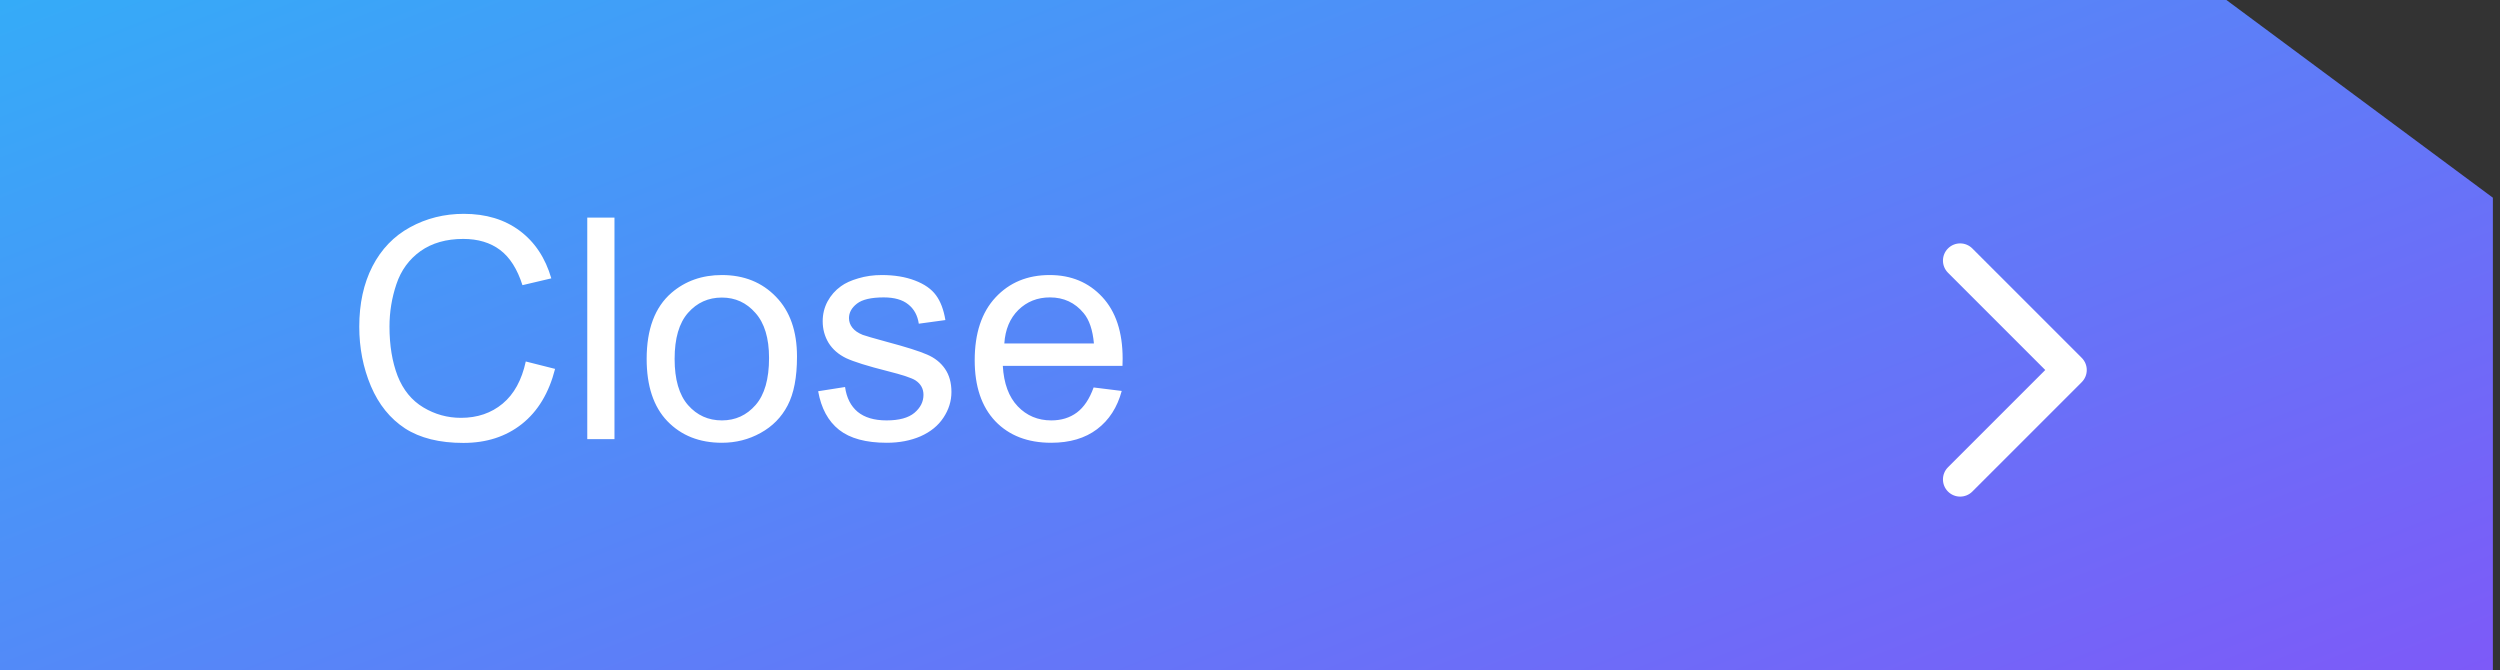
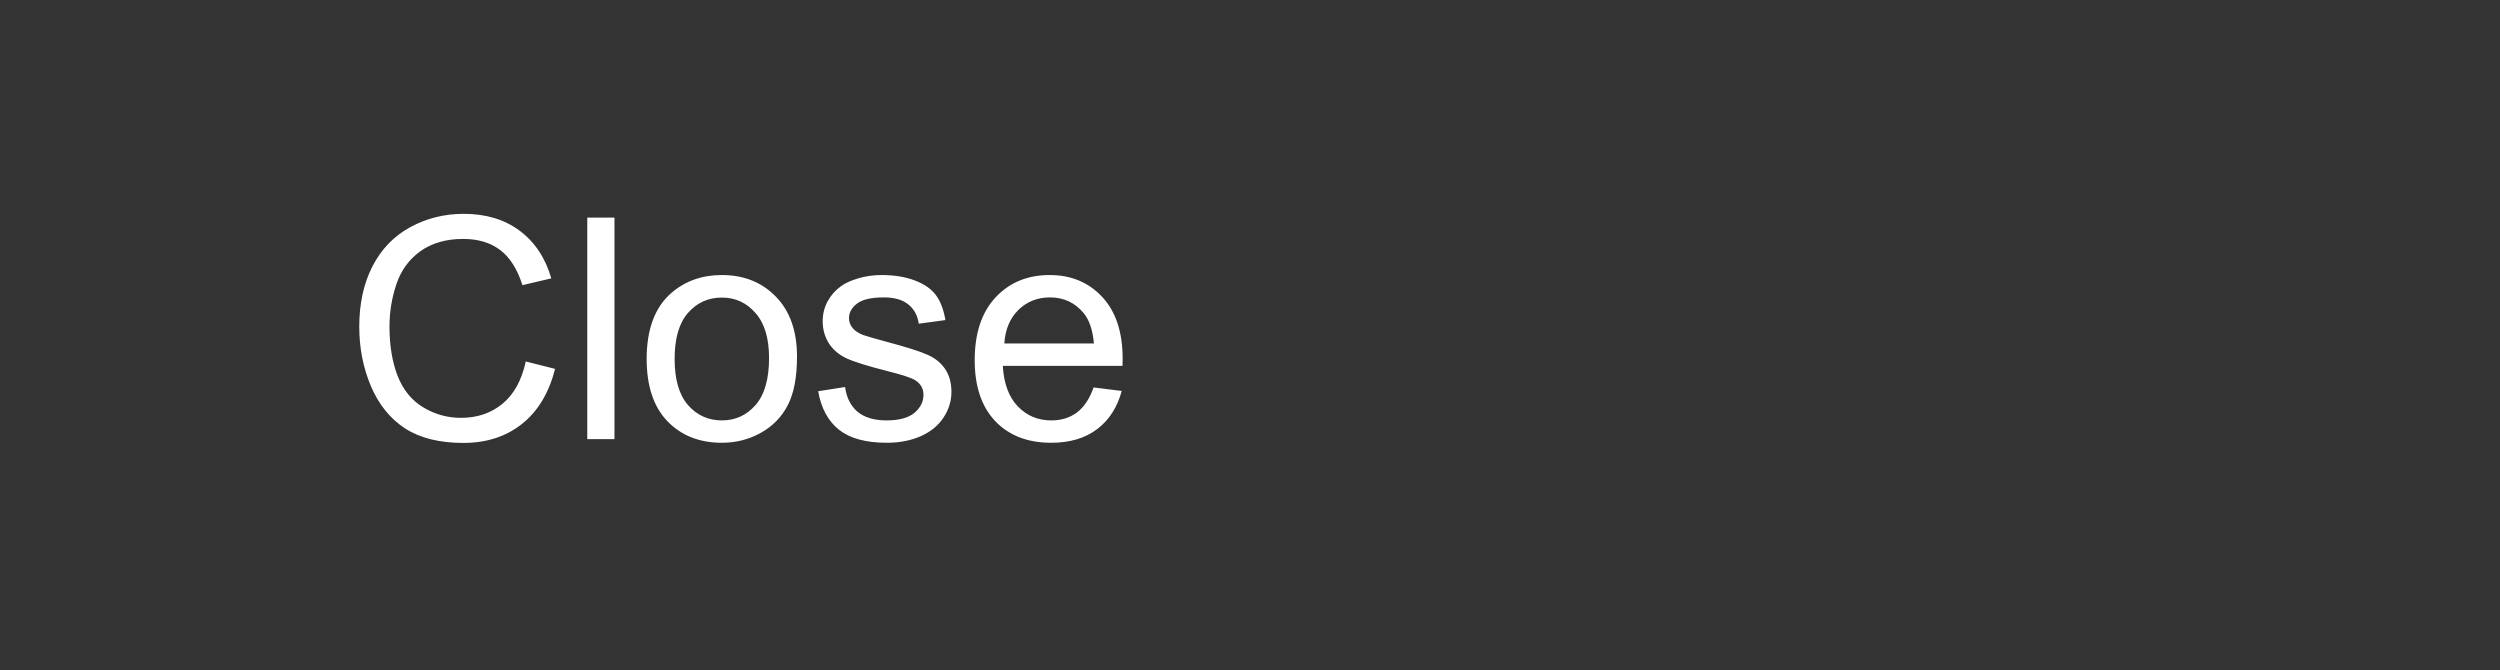
<svg xmlns="http://www.w3.org/2000/svg" width="261" height="70" viewBox="0 0 261 70" fill="none">
  <rect x="0" y="0" width="261" height="70" fill="#333333" stroke="none" />
-   <path d="M0 0H232.436L260.256 20.641V70H0V0Z" fill="url(#paint0_linear_2840_725)" />
  <path d="M54.891 37.738L57.951 38.511C57.31 41.024 56.153 42.944 54.481 44.269C52.819 45.583 50.784 46.241 48.376 46.241C45.883 46.241 43.853 45.736 42.286 44.726C40.73 43.706 39.541 42.234 38.721 40.309C37.911 38.385 37.507 36.318 37.507 34.109C37.507 31.701 37.964 29.603 38.879 27.815C39.804 26.017 41.114 24.655 42.807 23.729C44.511 22.793 46.383 22.325 48.423 22.325C50.737 22.325 52.682 22.914 54.26 24.092C55.837 25.27 56.936 26.926 57.557 29.061L54.544 29.771C54.007 28.088 53.229 26.863 52.209 26.096C51.189 25.328 49.906 24.944 48.36 24.944C46.583 24.944 45.094 25.37 43.895 26.222C42.707 27.074 41.871 28.22 41.387 29.661C40.904 31.091 40.662 32.569 40.662 34.094C40.662 36.06 40.946 37.78 41.513 39.252C42.092 40.714 42.986 41.808 44.195 42.533C45.405 43.259 46.714 43.622 48.123 43.622C49.837 43.622 51.289 43.128 52.477 42.139C53.666 41.15 54.47 39.683 54.891 37.738ZM61.311 45.846V22.72H64.151V45.846H61.311ZM67.511 37.469C67.511 34.367 68.373 32.069 70.098 30.576C71.539 29.335 73.295 28.714 75.367 28.714C77.67 28.714 79.553 29.471 81.015 30.986C82.477 32.49 83.207 34.572 83.207 37.233C83.207 39.389 82.881 41.087 82.229 42.328C81.588 43.559 80.647 44.516 79.406 45.199C78.175 45.883 76.829 46.225 75.367 46.225C73.022 46.225 71.124 45.473 69.672 43.969C68.231 42.465 67.511 40.299 67.511 37.469ZM70.43 37.469C70.43 39.615 70.897 41.224 71.834 42.297C72.769 43.359 73.947 43.89 75.367 43.89C76.776 43.89 77.949 43.354 78.885 42.281C79.821 41.208 80.289 39.573 80.289 37.375C80.289 35.303 79.816 33.736 78.869 32.674C77.933 31.601 76.766 31.065 75.367 31.065C73.947 31.065 72.769 31.596 71.834 32.658C70.897 33.72 70.43 35.324 70.43 37.469ZM85.416 40.845L88.224 40.404C88.382 41.529 88.818 42.391 89.533 42.991C90.259 43.59 91.269 43.89 92.562 43.89C93.866 43.89 94.834 43.627 95.465 43.101C96.096 42.565 96.411 41.939 96.411 41.224C96.411 40.583 96.133 40.078 95.575 39.71C95.186 39.457 94.219 39.136 92.673 38.747C90.59 38.221 89.144 37.769 88.334 37.391C87.535 37.002 86.925 36.47 86.504 35.797C86.094 35.114 85.889 34.362 85.889 33.541C85.889 32.795 86.058 32.106 86.394 31.475C86.741 30.833 87.209 30.302 87.798 29.882C88.24 29.556 88.839 29.282 89.596 29.061C90.364 28.83 91.184 28.714 92.057 28.714C93.372 28.714 94.523 28.904 95.512 29.282C96.511 29.661 97.247 30.176 97.721 30.828C98.194 31.47 98.52 32.332 98.699 33.415L95.922 33.794C95.796 32.931 95.428 32.258 94.818 31.775C94.219 31.291 93.367 31.049 92.262 31.049C90.958 31.049 90.028 31.265 89.47 31.696C88.913 32.127 88.634 32.632 88.634 33.21C88.634 33.578 88.75 33.91 88.981 34.204C89.213 34.509 89.575 34.761 90.07 34.961C90.354 35.066 91.19 35.308 92.578 35.687C94.587 36.223 95.985 36.665 96.774 37.012C97.573 37.349 98.199 37.843 98.651 38.495C99.104 39.147 99.33 39.957 99.33 40.924C99.33 41.871 99.051 42.765 98.494 43.606C97.947 44.437 97.153 45.084 96.112 45.547C95.07 45.999 93.892 46.225 92.578 46.225C90.401 46.225 88.739 45.773 87.593 44.868C86.457 43.964 85.731 42.623 85.416 40.845ZM114.174 40.451L117.108 40.814C116.646 42.528 115.789 43.858 114.537 44.805C113.286 45.752 111.687 46.225 109.741 46.225C107.291 46.225 105.345 45.473 103.905 43.969C102.474 42.455 101.759 40.335 101.759 37.611C101.759 34.793 102.485 32.605 103.936 31.049C105.387 29.492 107.27 28.714 109.584 28.714C111.824 28.714 113.654 29.477 115.073 31.002C116.493 32.527 117.203 34.672 117.203 37.438C117.203 37.606 117.198 37.859 117.187 38.195H104.693C104.798 40.036 105.319 41.445 106.255 42.423C107.191 43.401 108.358 43.89 109.757 43.89C110.798 43.89 111.687 43.617 112.423 43.07C113.159 42.523 113.743 41.65 114.174 40.451ZM104.851 35.861H114.206C114.08 34.451 113.722 33.394 113.133 32.69C112.229 31.596 111.056 31.049 109.615 31.049C108.311 31.049 107.212 31.485 106.318 32.358C105.435 33.231 104.946 34.399 104.851 35.861Z" fill="white" />
-   <path fill-rule="evenodd" clip-rule="evenodd" d="M205.91 25.937L217.332 37.36C218.033 38.06 218.033 39.197 217.332 39.898L205.91 51.32C205.209 52.021 204.072 52.021 203.371 51.32C202.67 50.62 202.67 49.483 203.371 48.782L213.525 38.629L203.371 28.475C202.67 27.774 202.67 26.638 203.371 25.937C204.072 25.236 205.209 25.236 205.91 25.937Z" fill="white" />
  <defs>
    <linearGradient id="paint0_linear_2840_725" x1="232.451" y1="185.991" x2="127.509" y2="-81.152" gradientUnits="userSpaceOnUse">
      <stop stop-color="#A928F8" />
      <stop offset="1" stop-color="#28BAF8" />
    </linearGradient>
  </defs>
</svg>